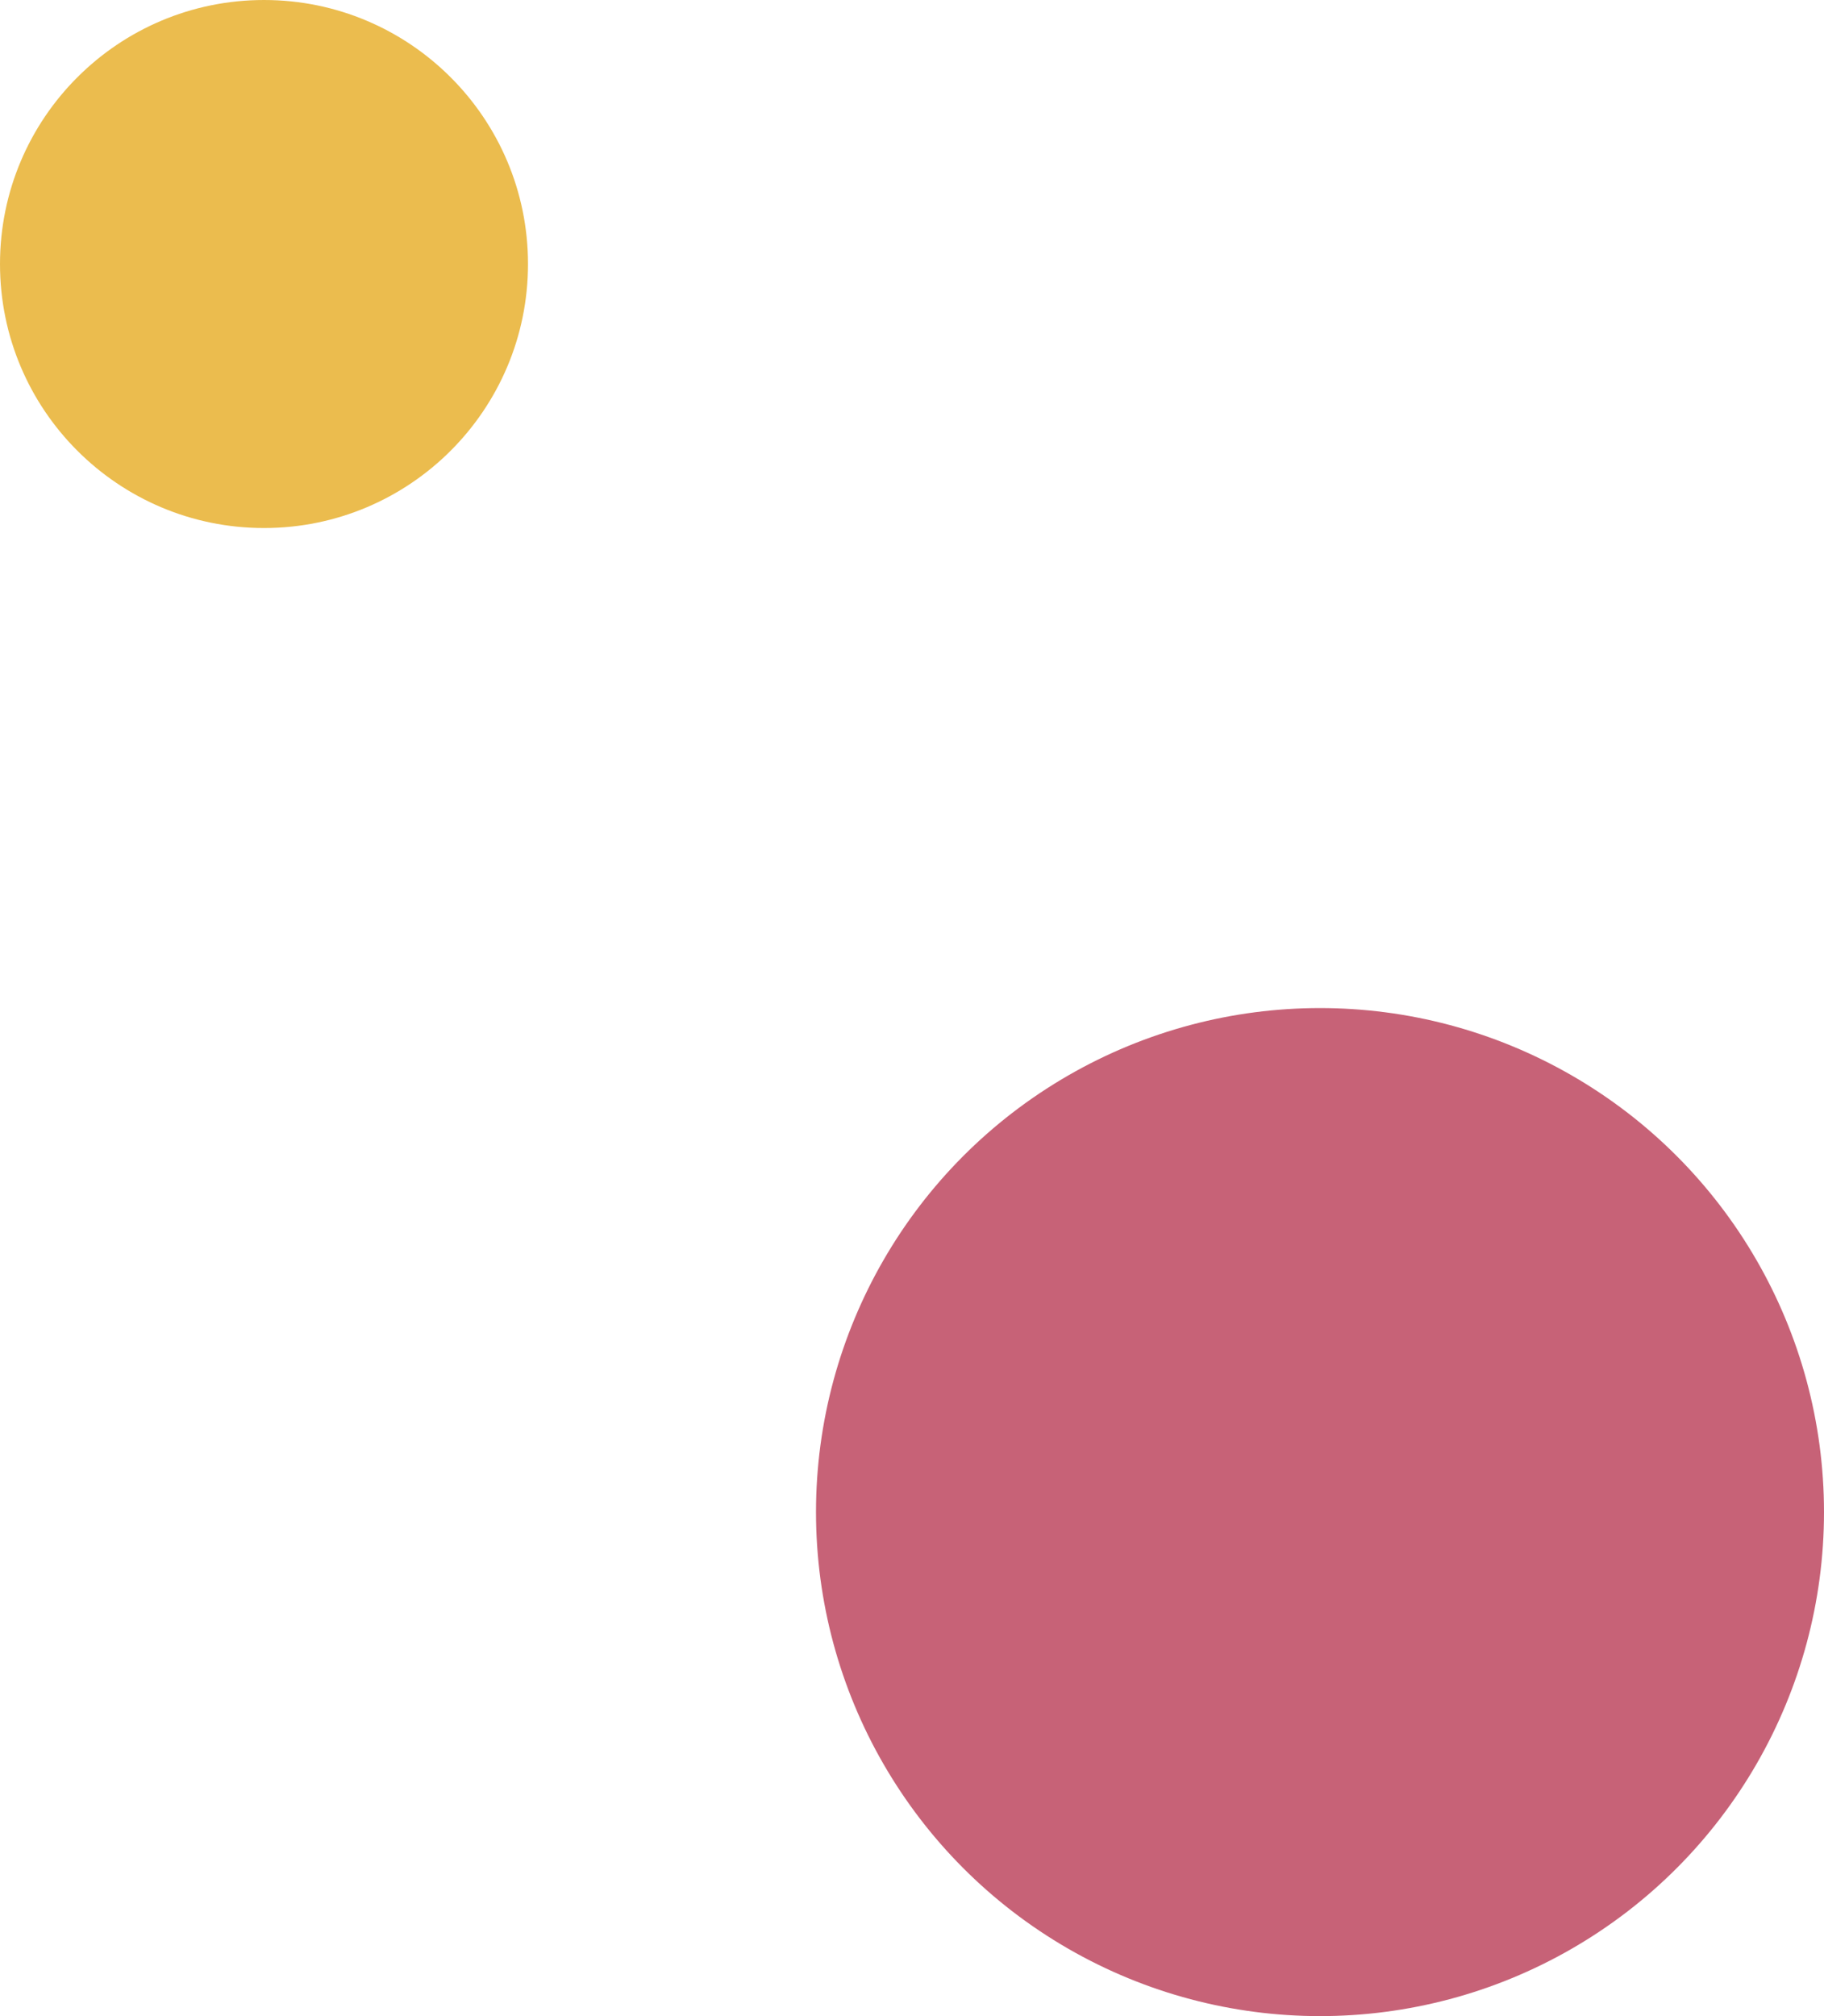
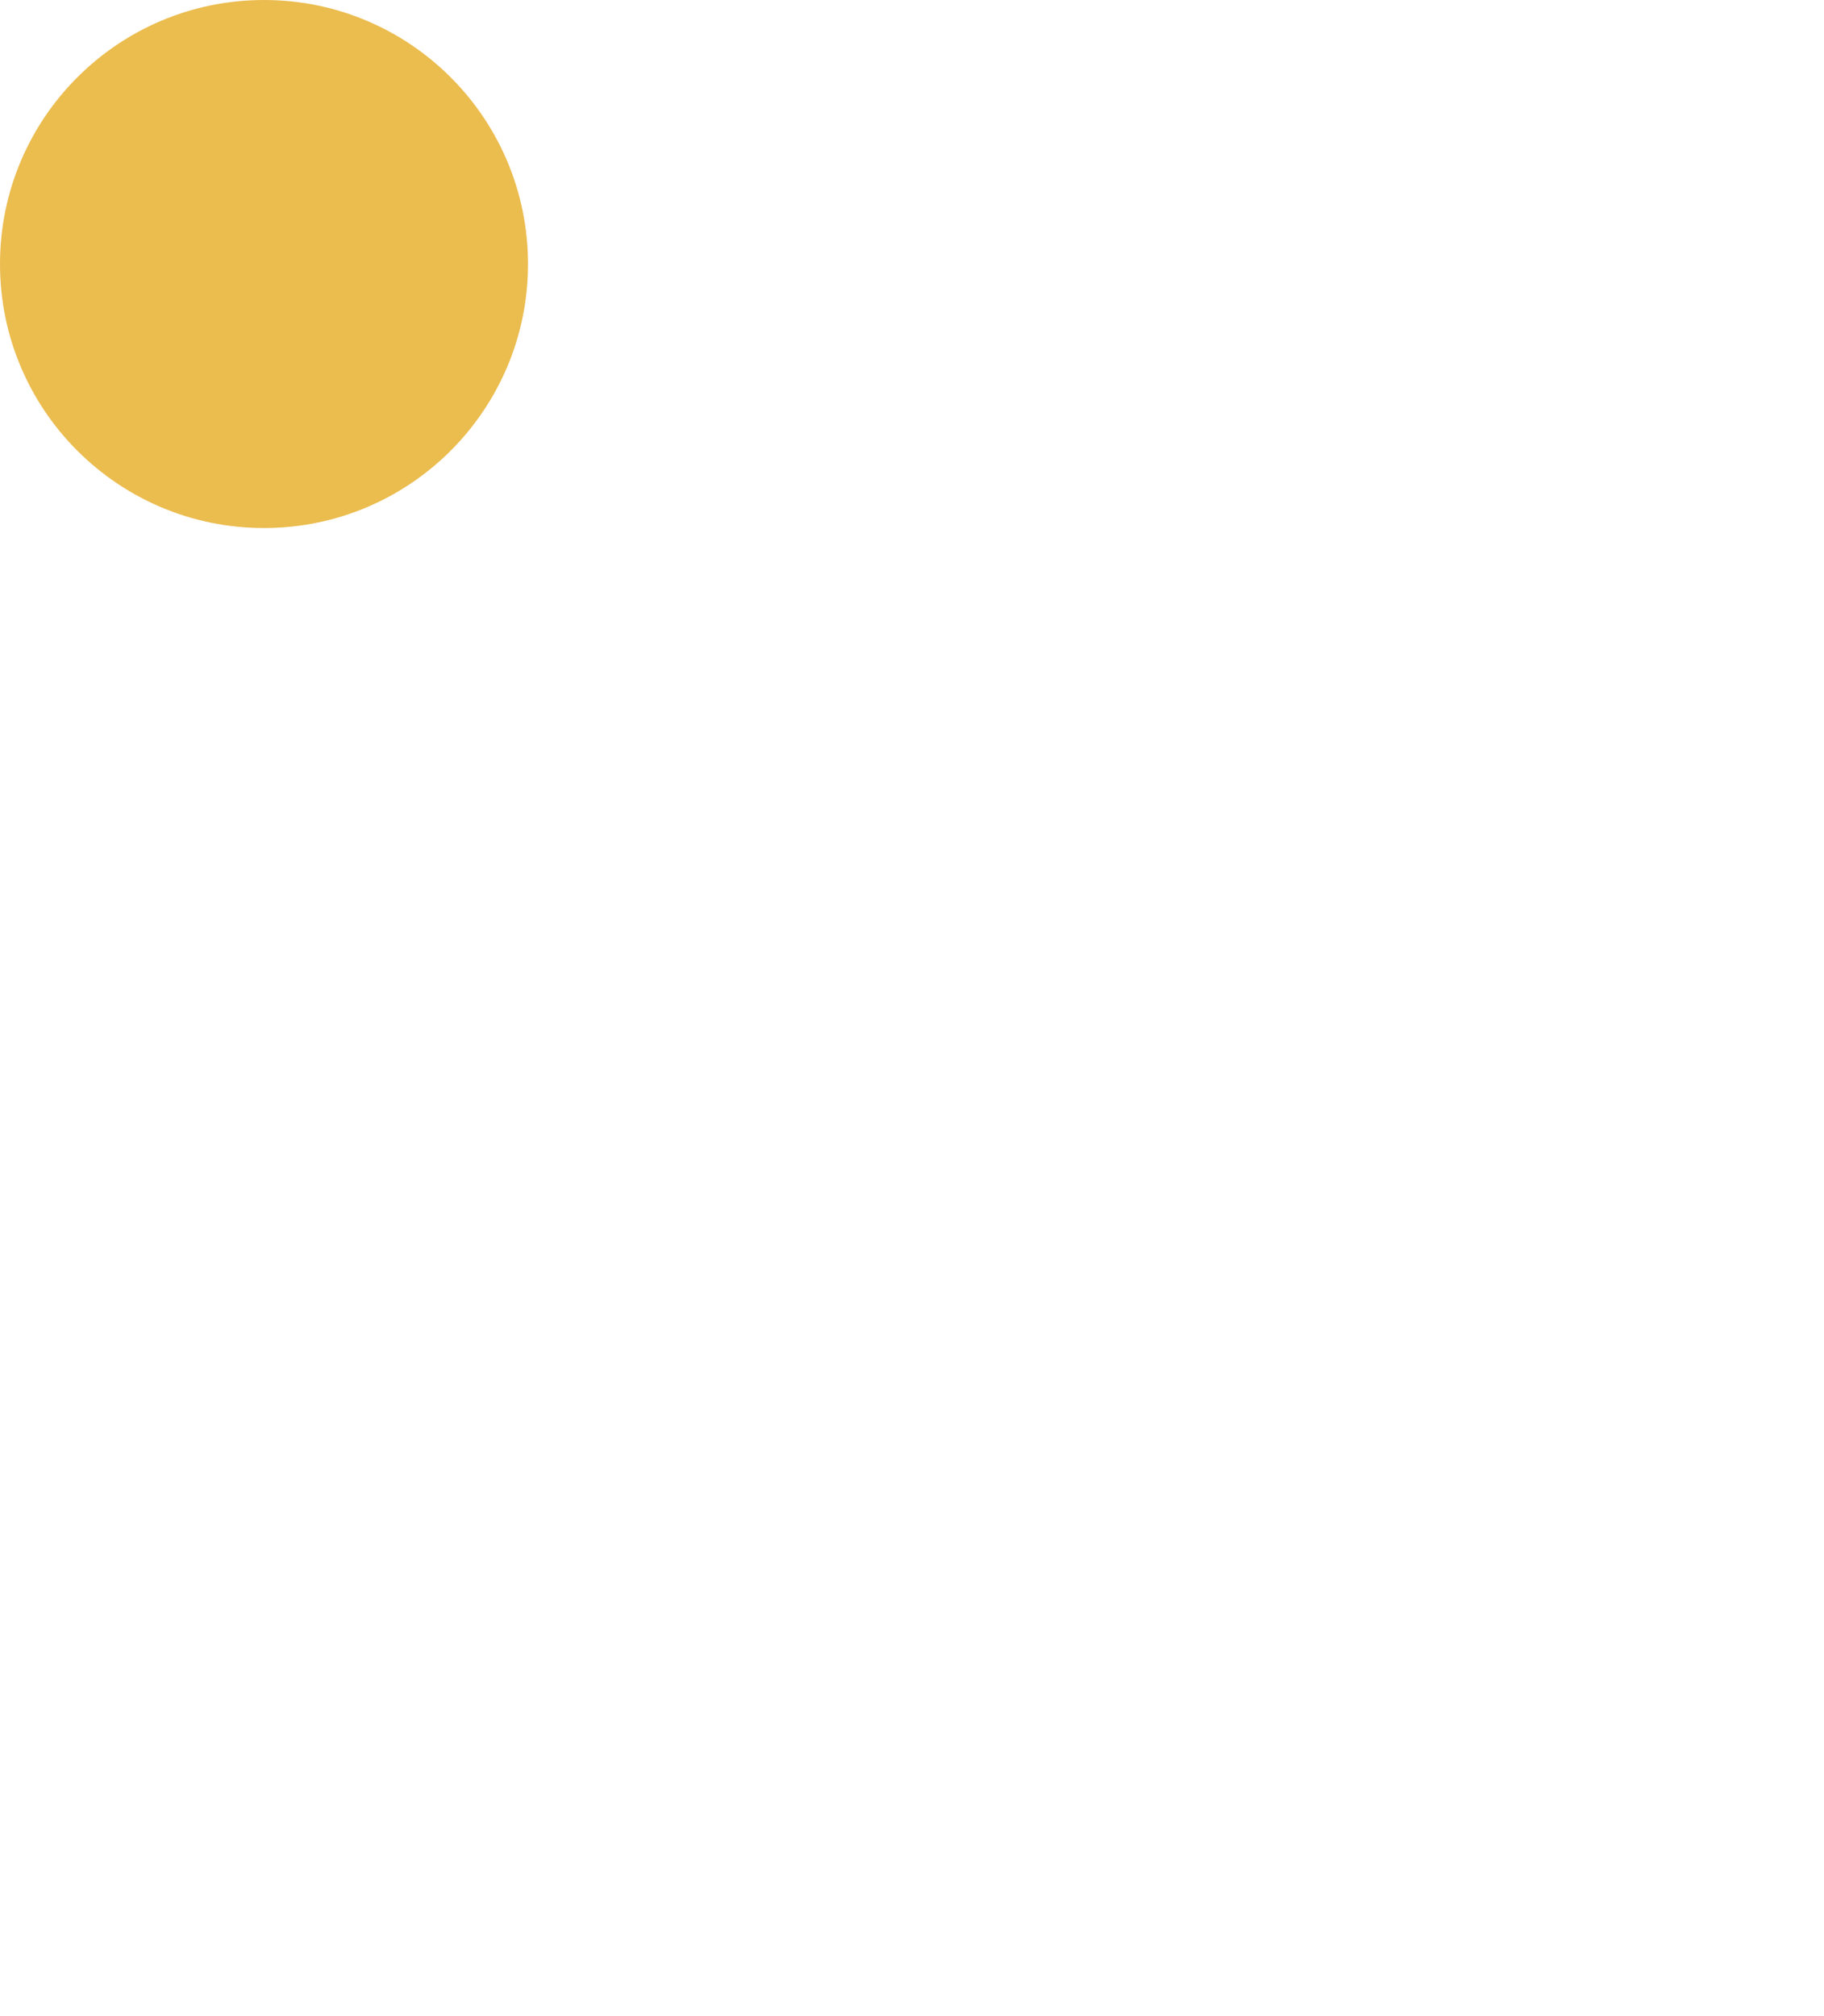
<svg xmlns="http://www.w3.org/2000/svg" width="38" height="42" viewBox="0 0 38 42">
  <g id="Group_9610" data-name="Group 9610" transform="translate(-97 -11152)">
    <circle id="Ellipse_66" data-name="Ellipse 66" cx="5.5" cy="5.5" r="5.5" transform="translate(97 11152)" fill="#ebbc4e" />
-     <circle id="Ellipse_67" data-name="Ellipse 67" cx="10.5" cy="10.5" r="10.5" transform="translate(114 11173)" fill="#c76277" />
  </g>
</svg>